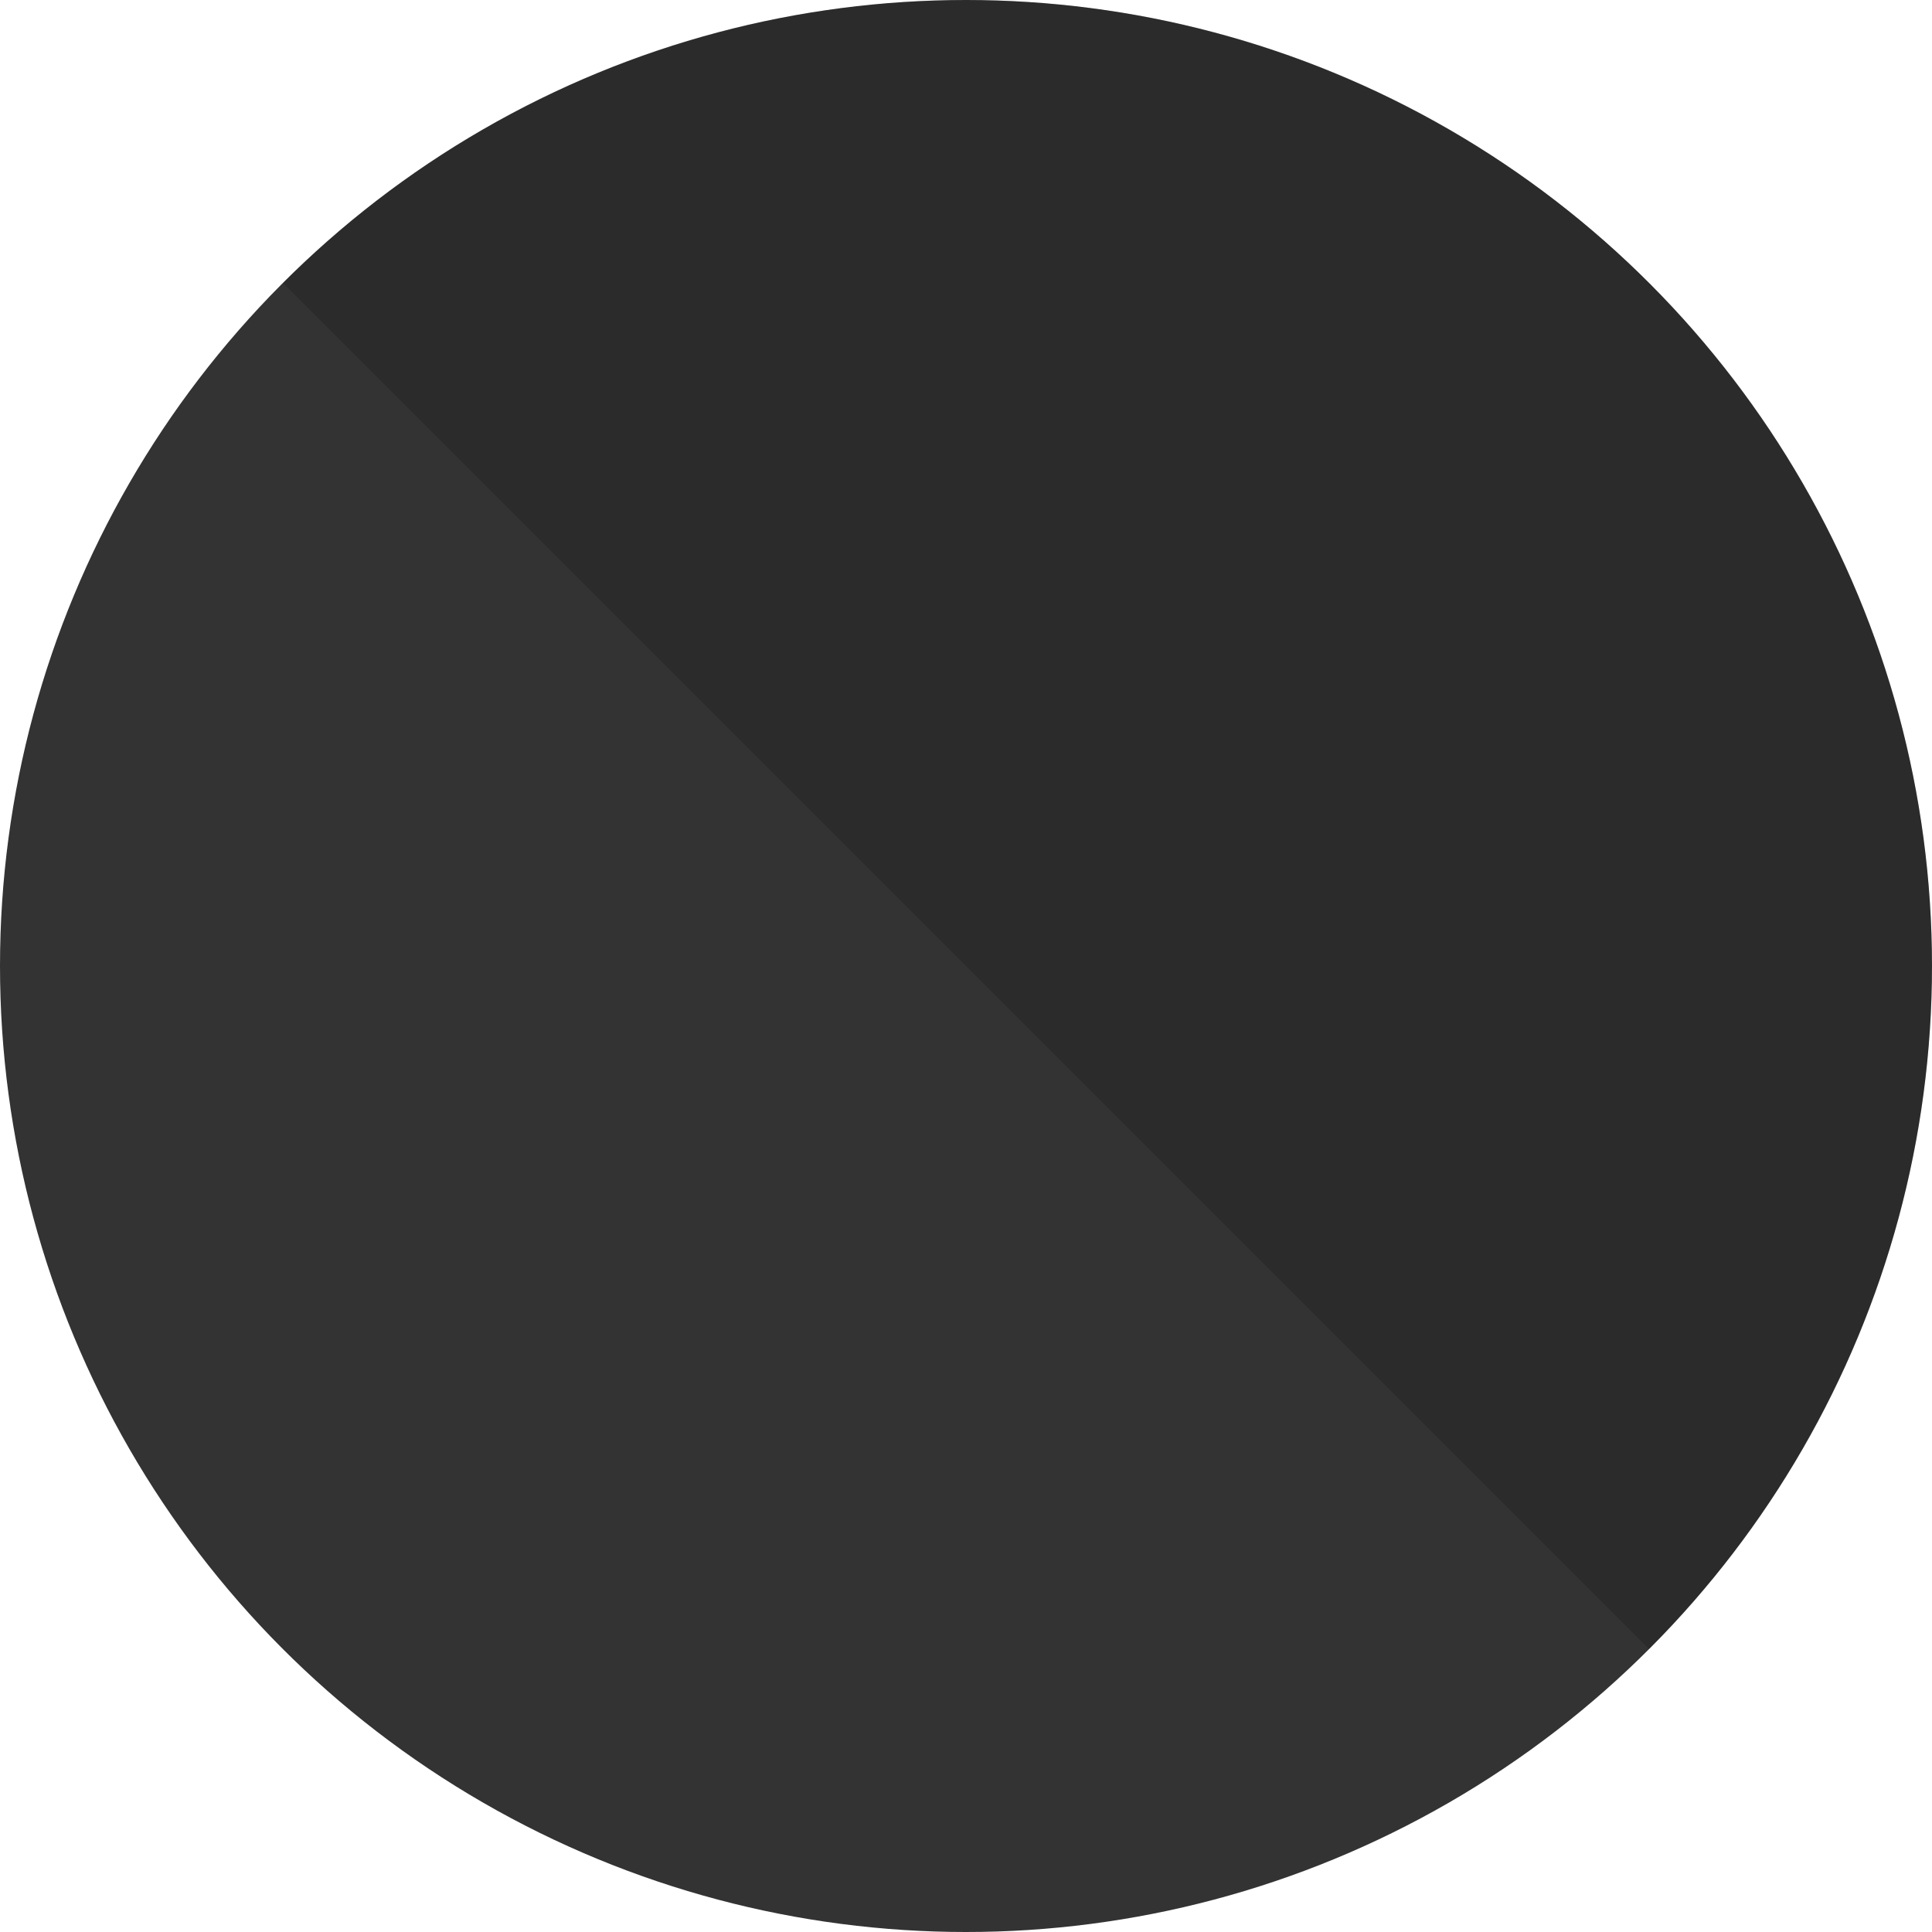
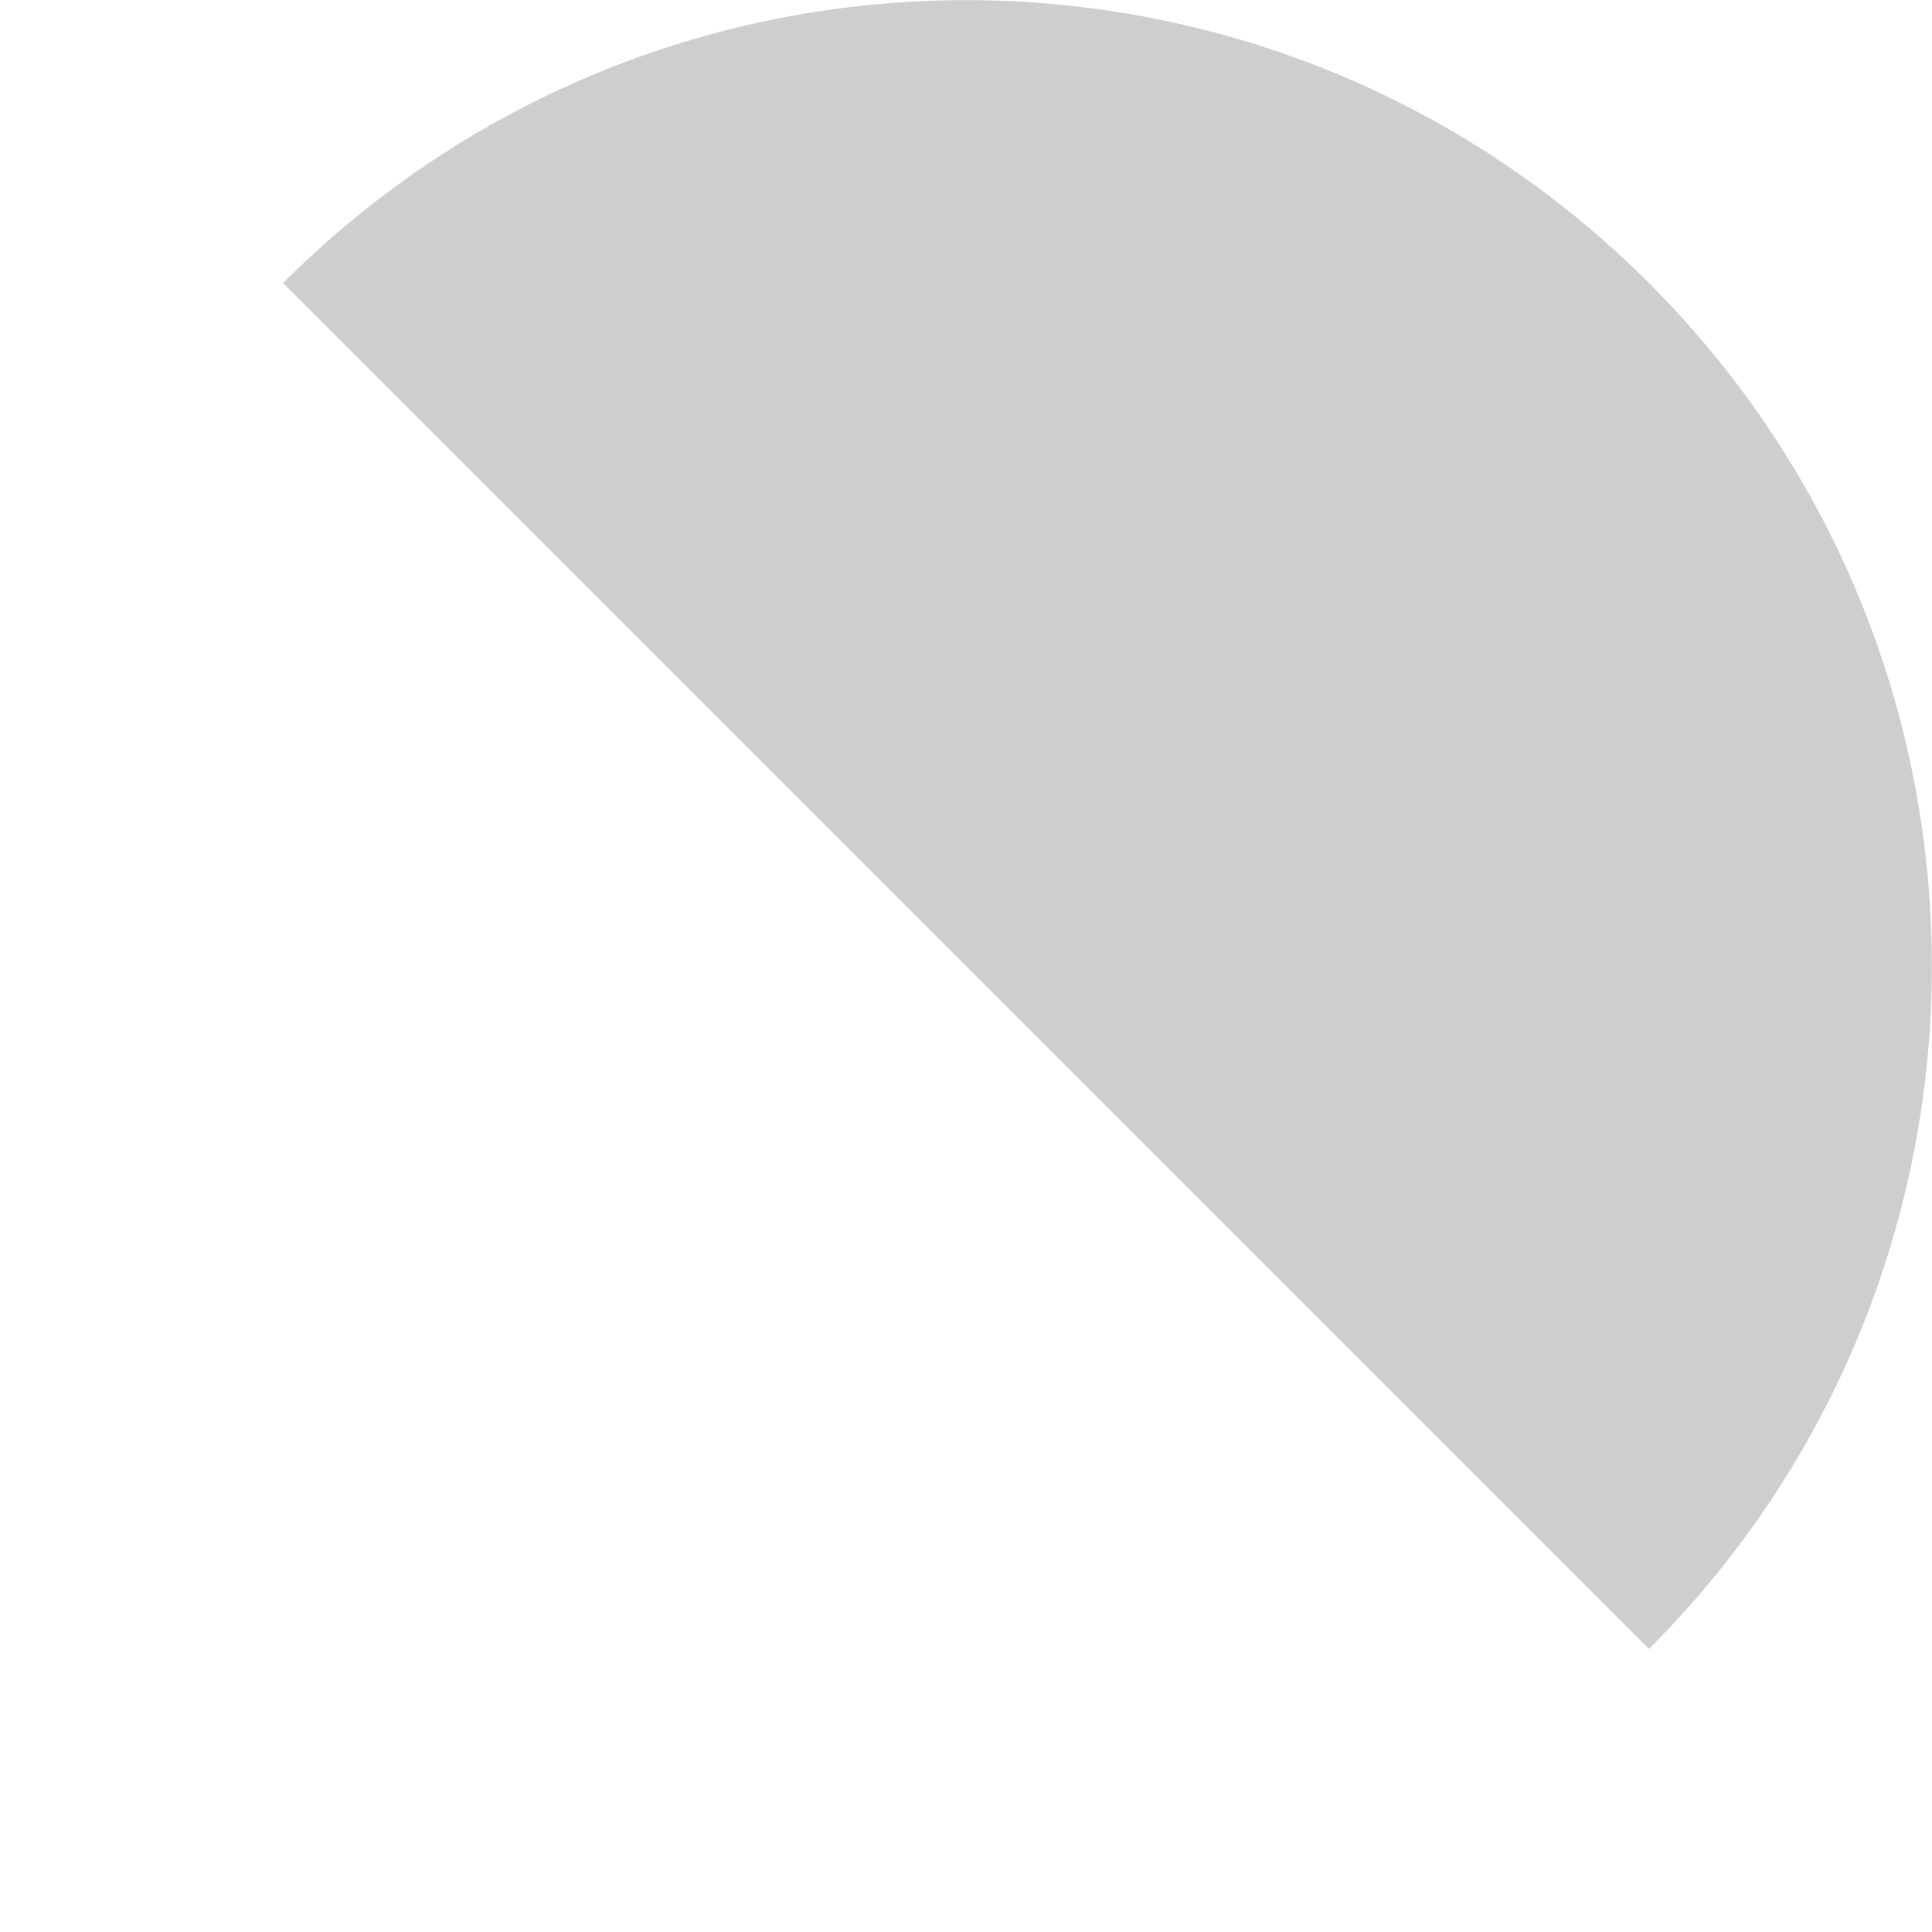
<svg xmlns="http://www.w3.org/2000/svg" viewBox="0 0 40 40">
  <defs>
    <style>
      .cls-1 {
        fill: #0a0a0a;
        mix-blend-mode: color-burn;
        opacity: .2;
      }

      .cls-2 {
        isolation: isolate;
      }

      .cls-3 {
        fill: #333;
      }
    </style>
  </defs>
  <g class="cls-2">
    <g>
      <g>
-         <circle class="cls-3" cx="20" cy="20" r="20" />
        <path class="cls-1" d="M34.14,34.14c7.81-7.81,7.81-20.47,0-28.28-7.81-7.81-20.47-7.81-28.28,0l28.28,28.28Z" />
      </g>
    </g>
  </g>
</svg>